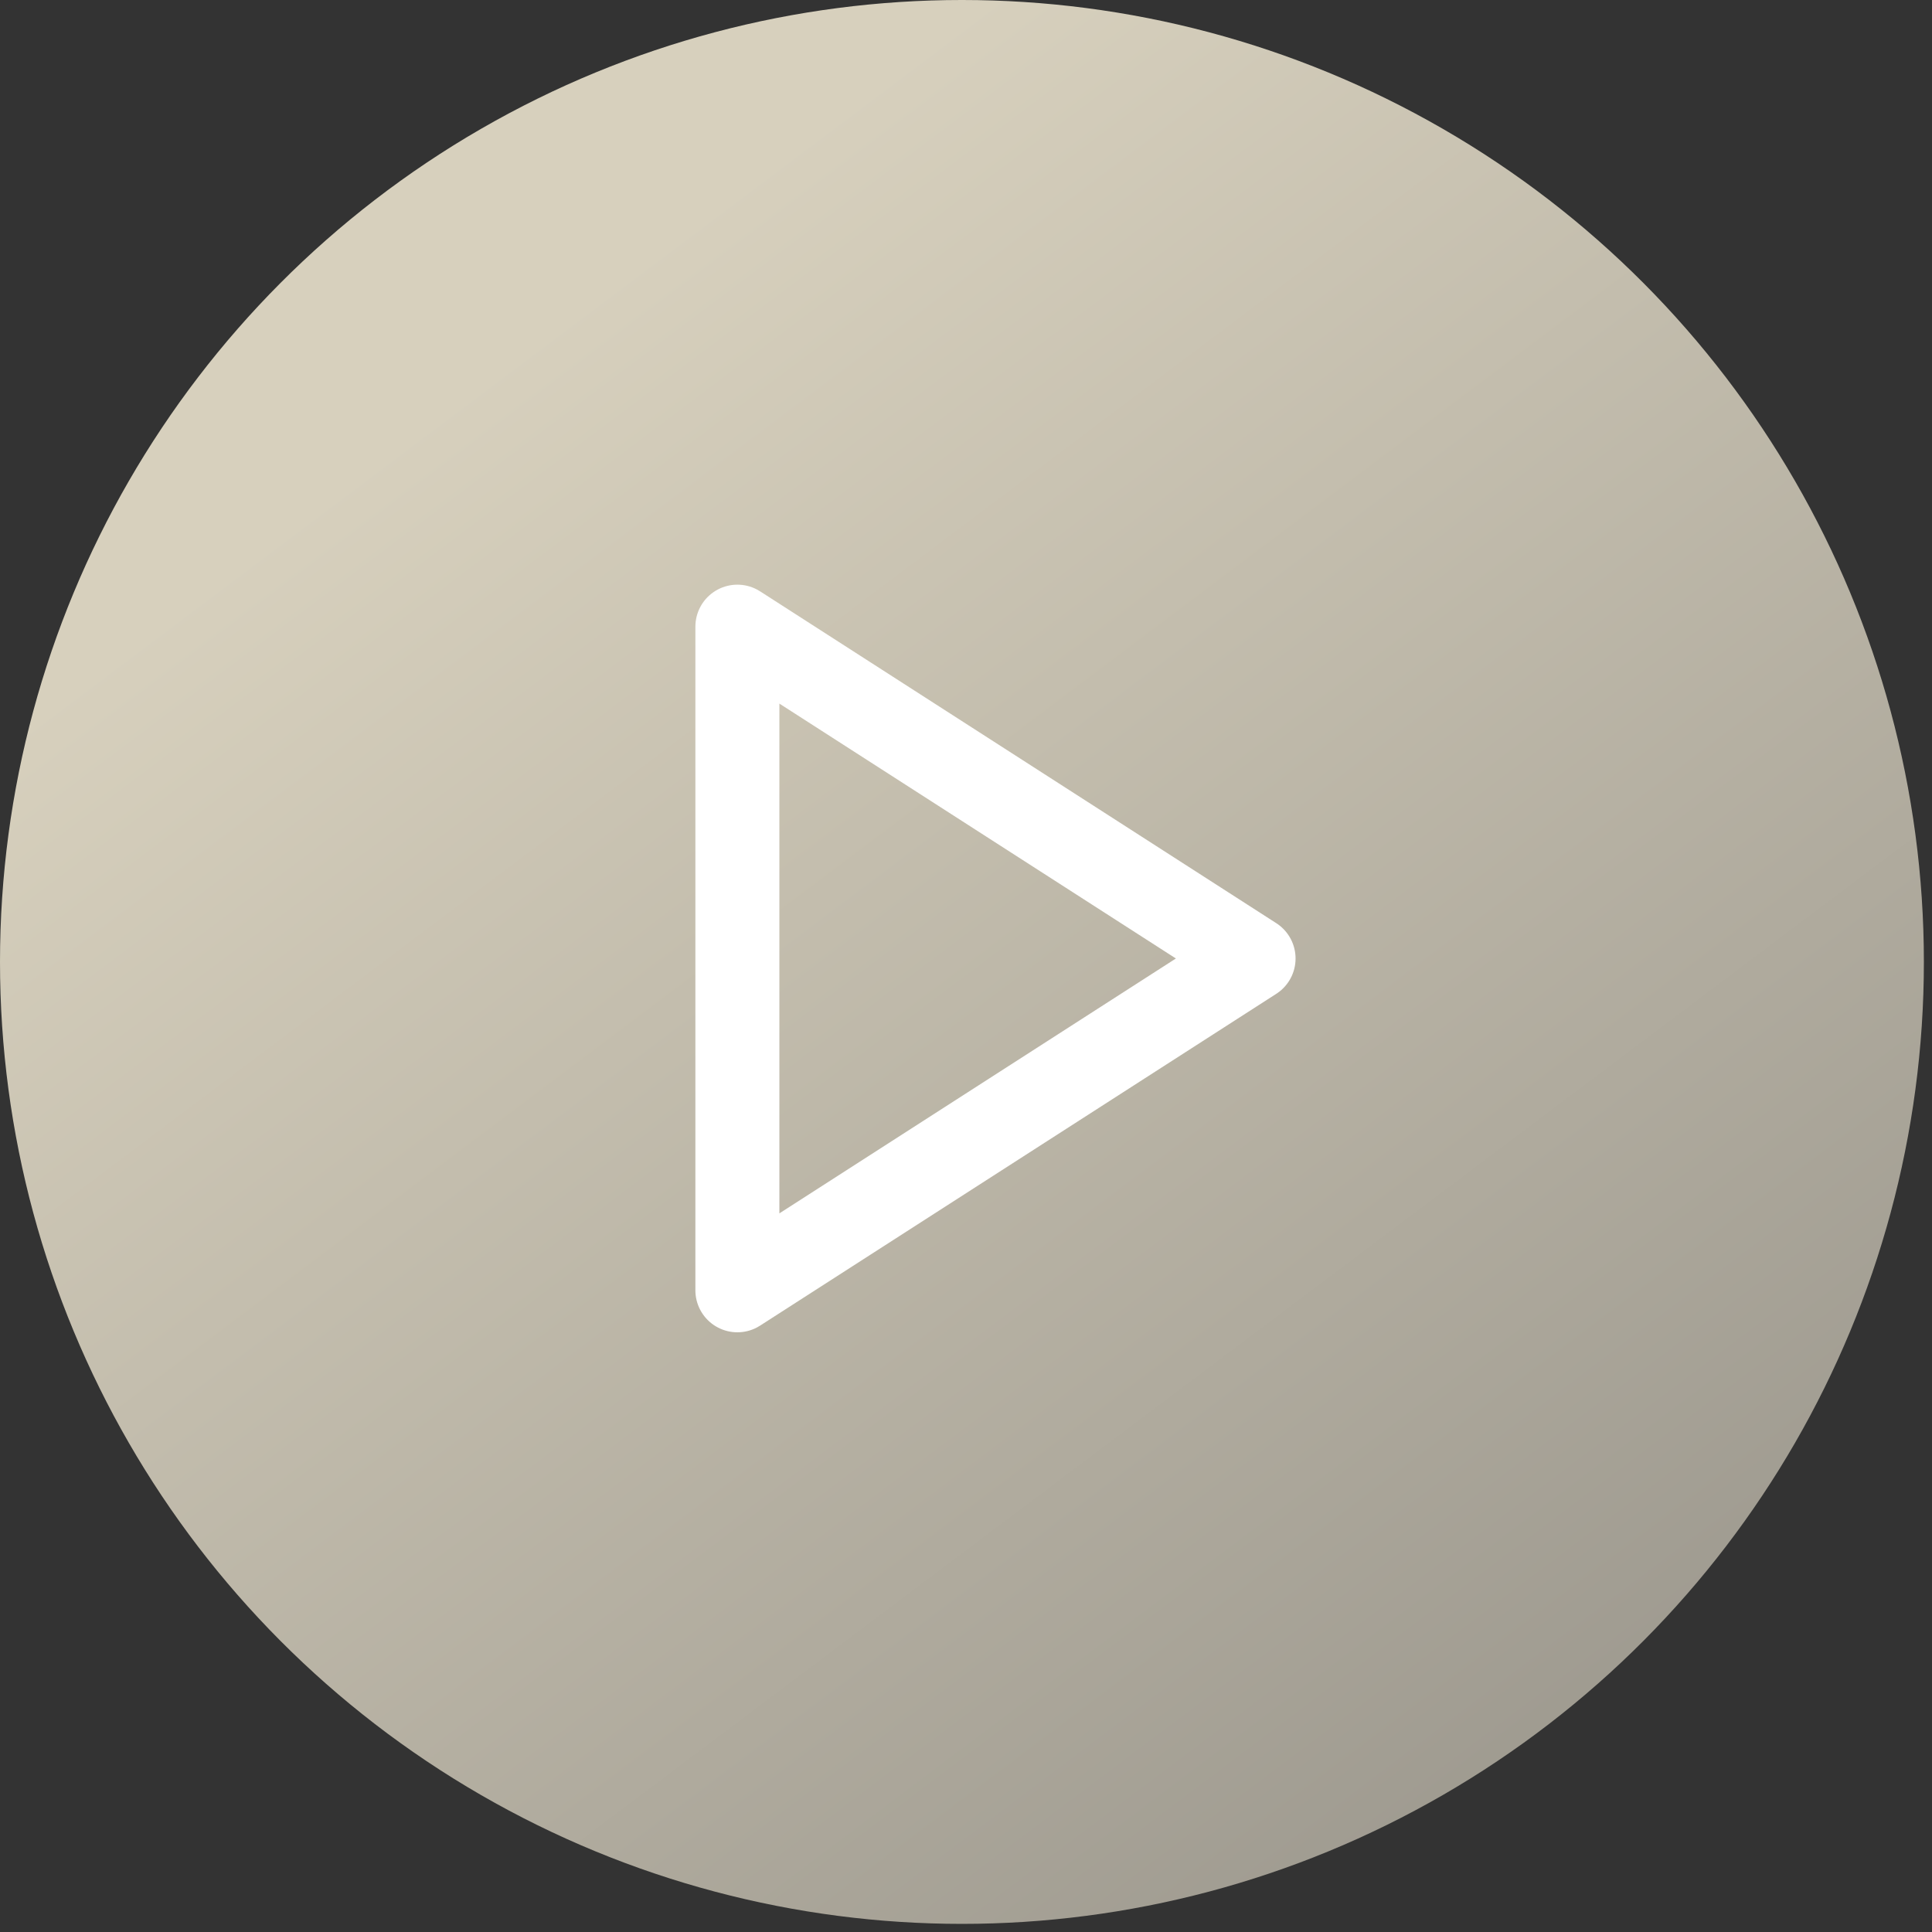
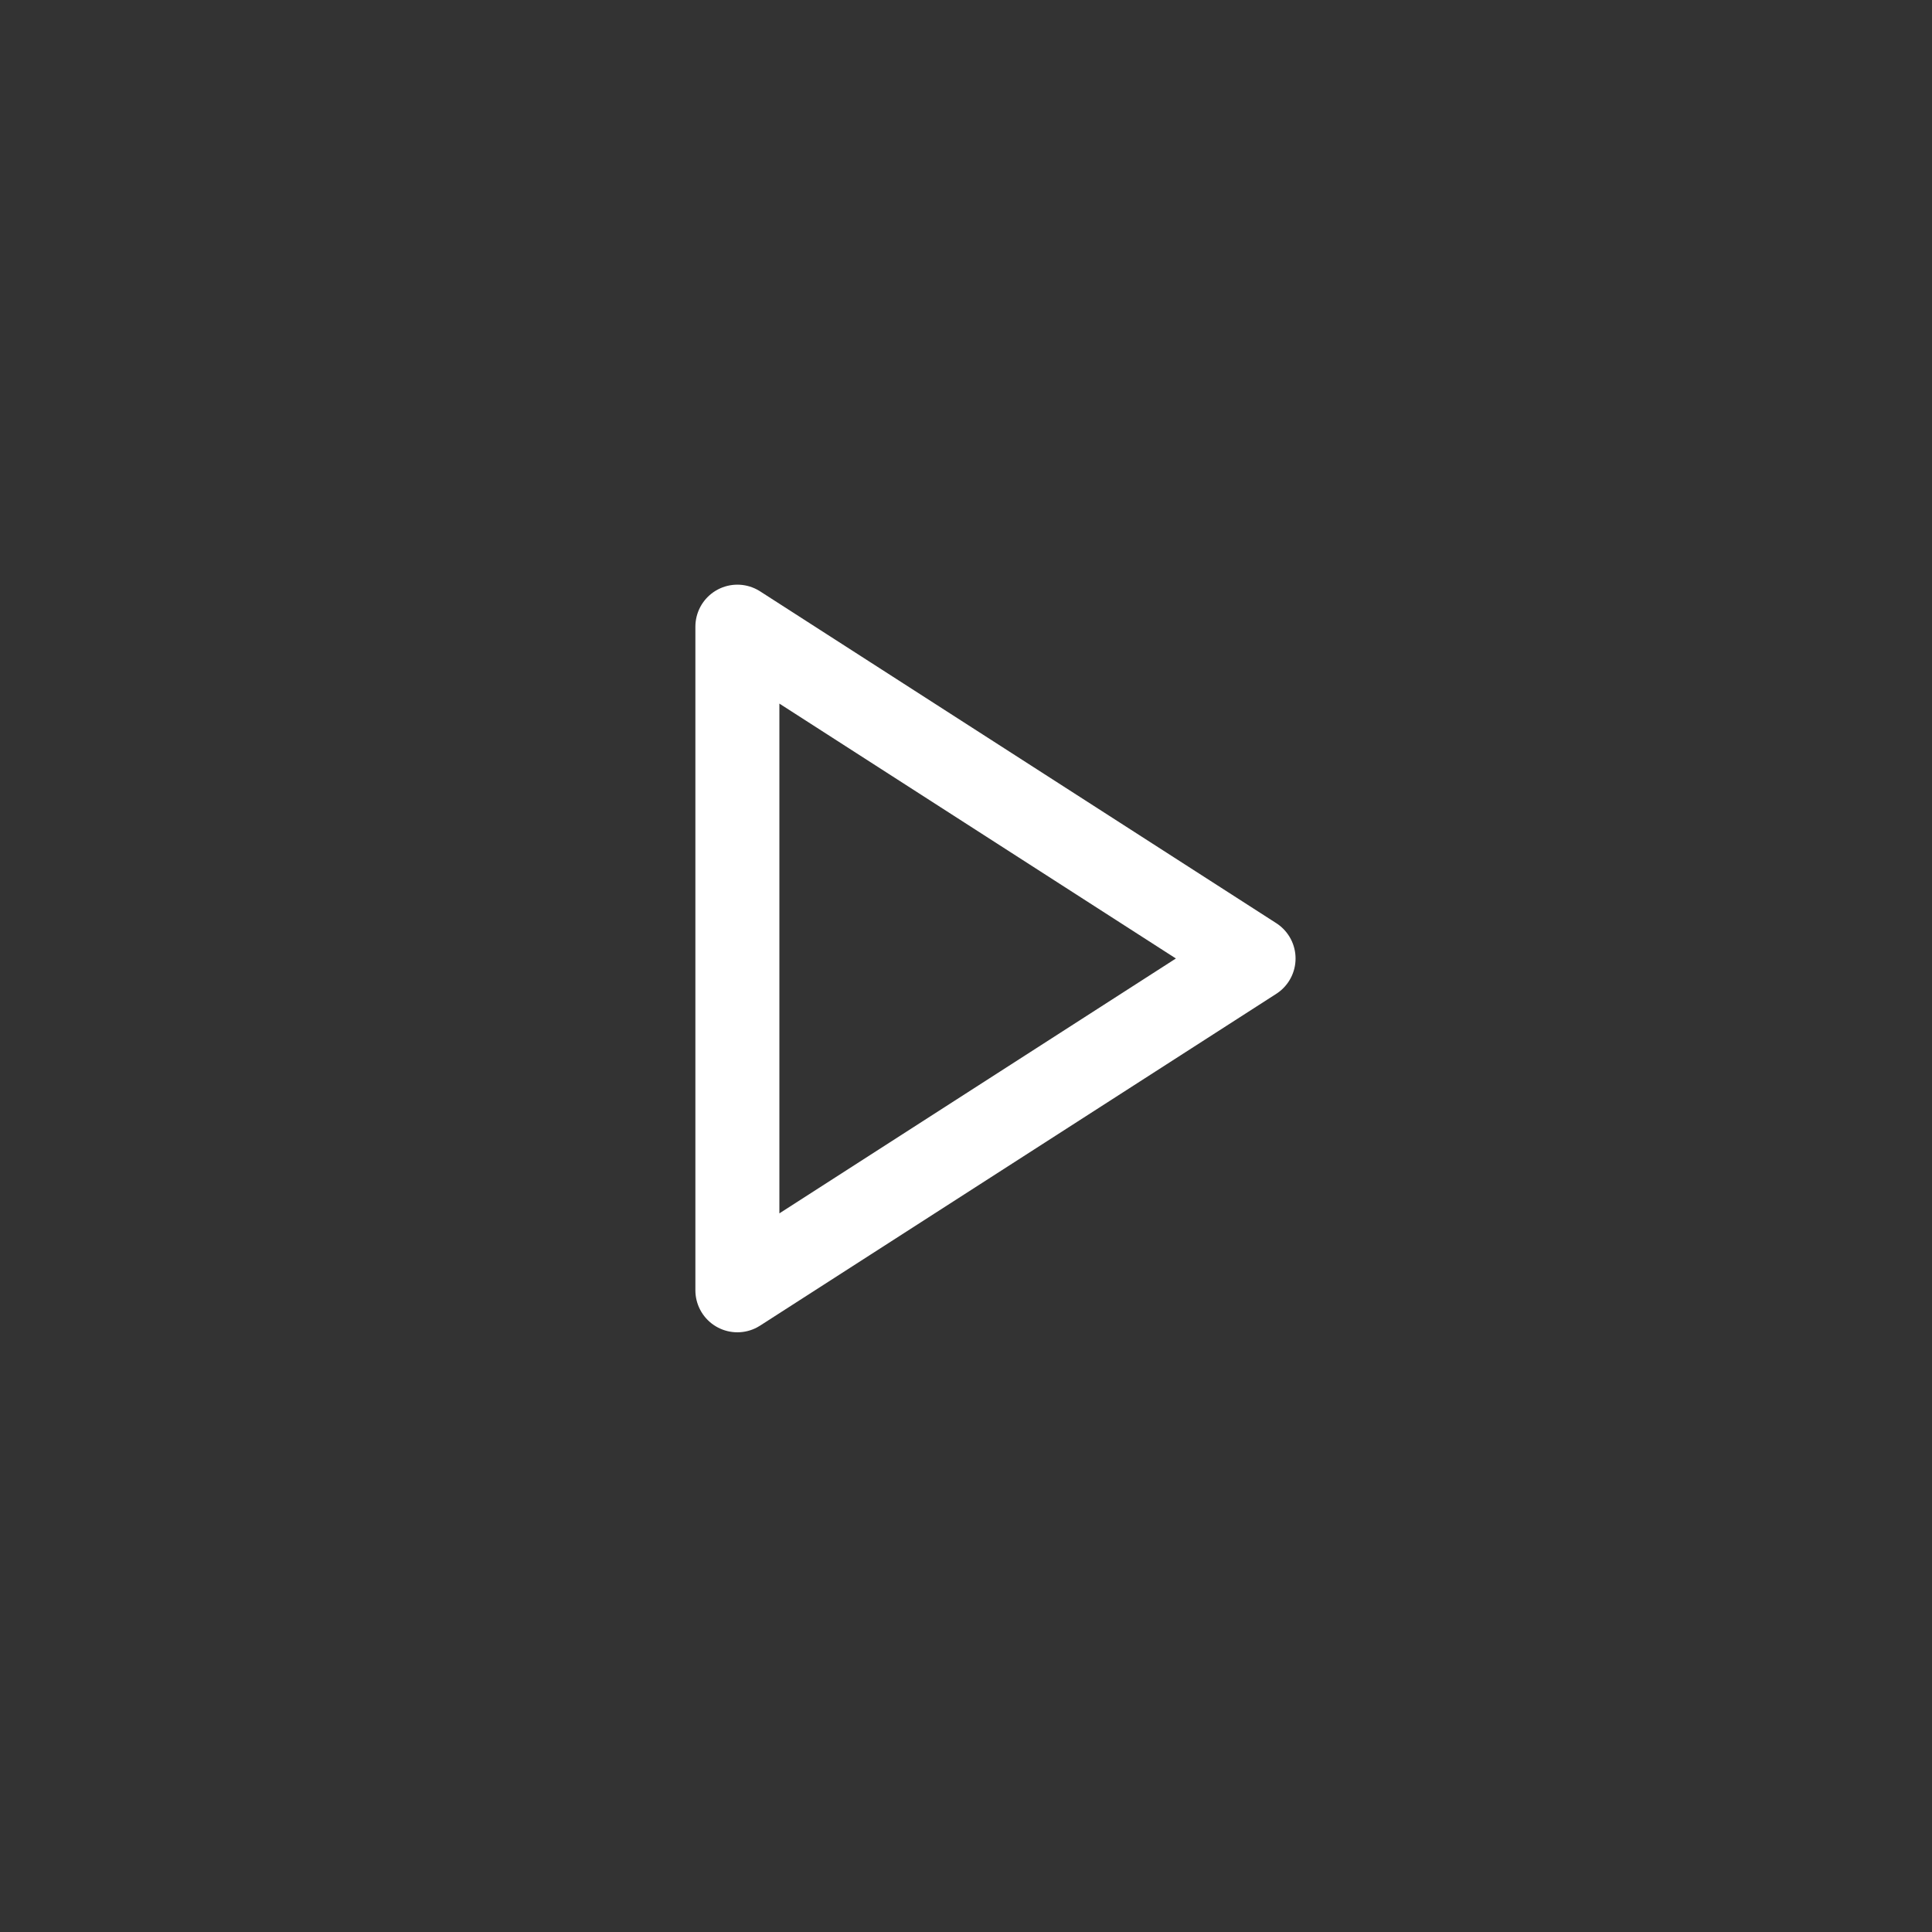
<svg xmlns="http://www.w3.org/2000/svg" fill="none" height="100%" overflow="visible" preserveAspectRatio="none" style="display: block;" viewBox="0 0 69 69" width="100%">
  <rect x="0" y="0" width="69" height="69" fill="#333333" stroke="none" />
  <g id="Group 1000003619">
-     <circle cx="34.355" cy="34.355" fill="url(#paint0_linear_0_2894)" id="Ellipse 242" r="34.355" />
    <g id="play">
-       <path d="M26.335 22.381L44.77 34.232L26.335 46.082V22.381Z" id="Vector" stroke="white" stroke-linecap="round" stroke-linejoin="round" stroke-width="3" />
+       <path d="M26.335 22.381L44.77 34.232L26.335 46.082V22.381" id="Vector" stroke="white" stroke-linecap="round" stroke-linejoin="round" stroke-width="3" />
    </g>
  </g>
  <defs>
    <linearGradient gradientUnits="userSpaceOnUse" id="paint0_linear_0_2894" x1="20.174" x2="73.042" y1="11.13" y2="81.39">
      <stop stop-color="#D7D0BD" />
      <stop offset="1" stop-color="#88857E" />
    </linearGradient>
  </defs>
</svg>